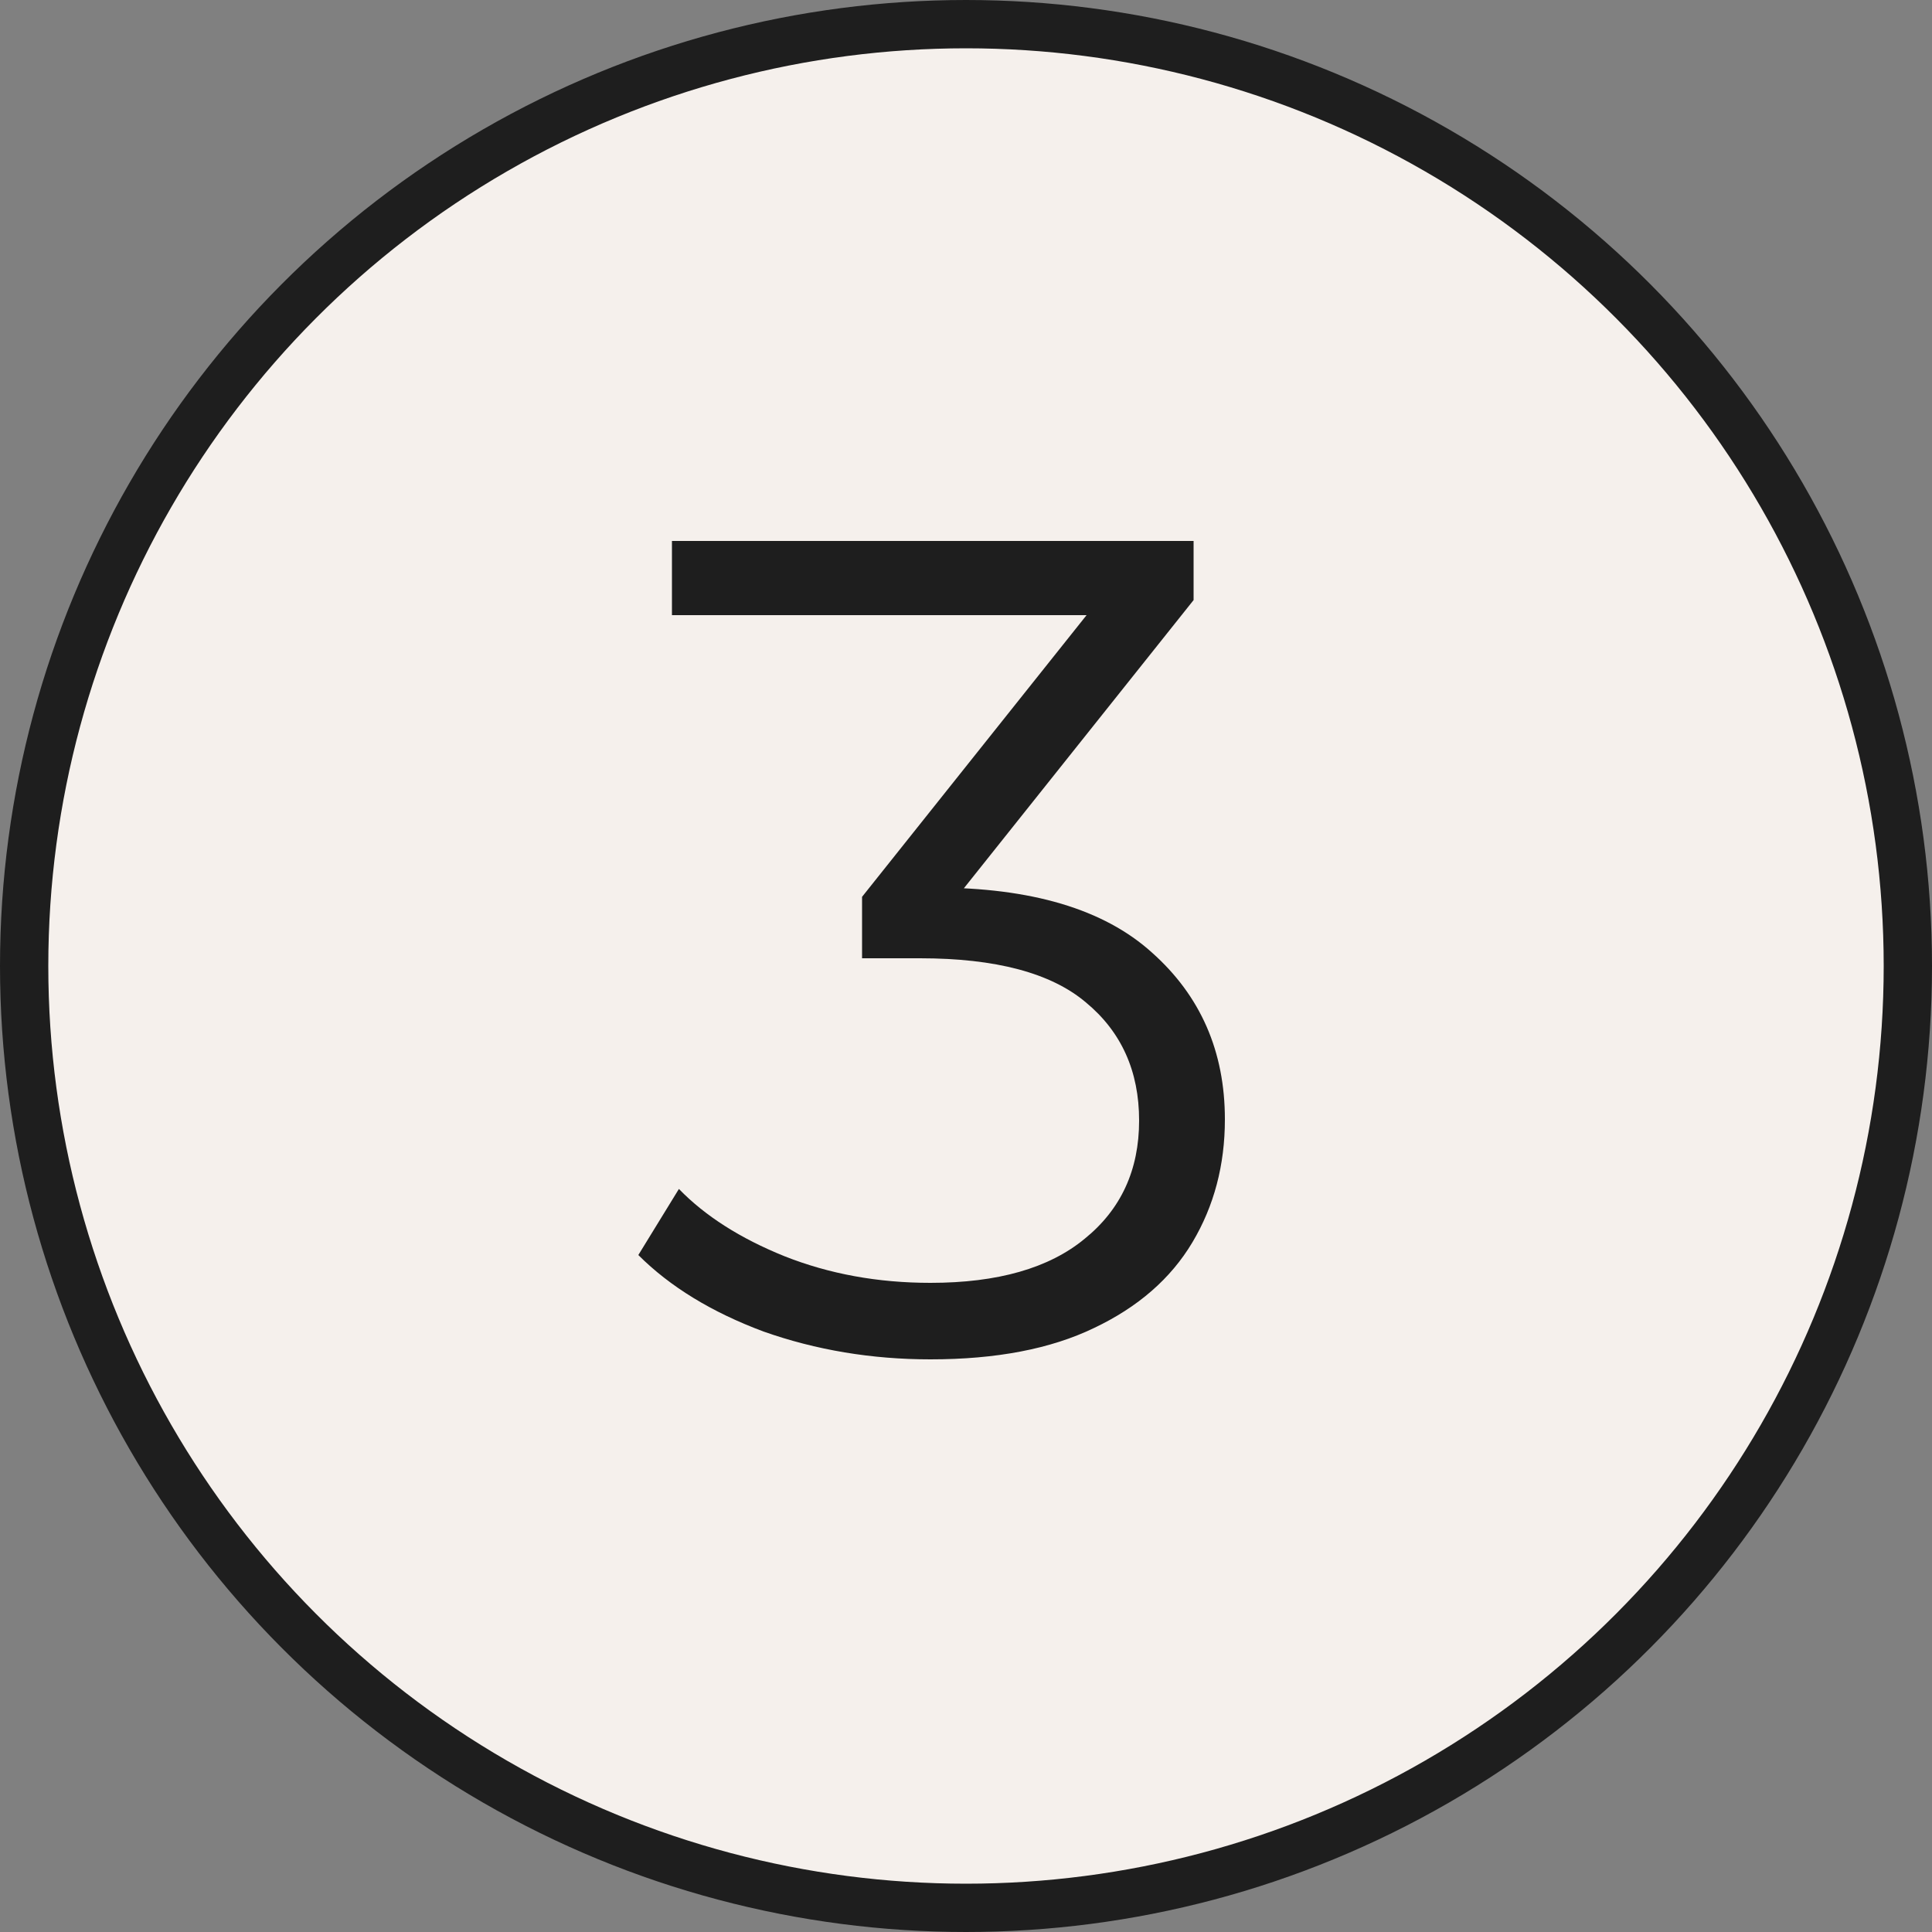
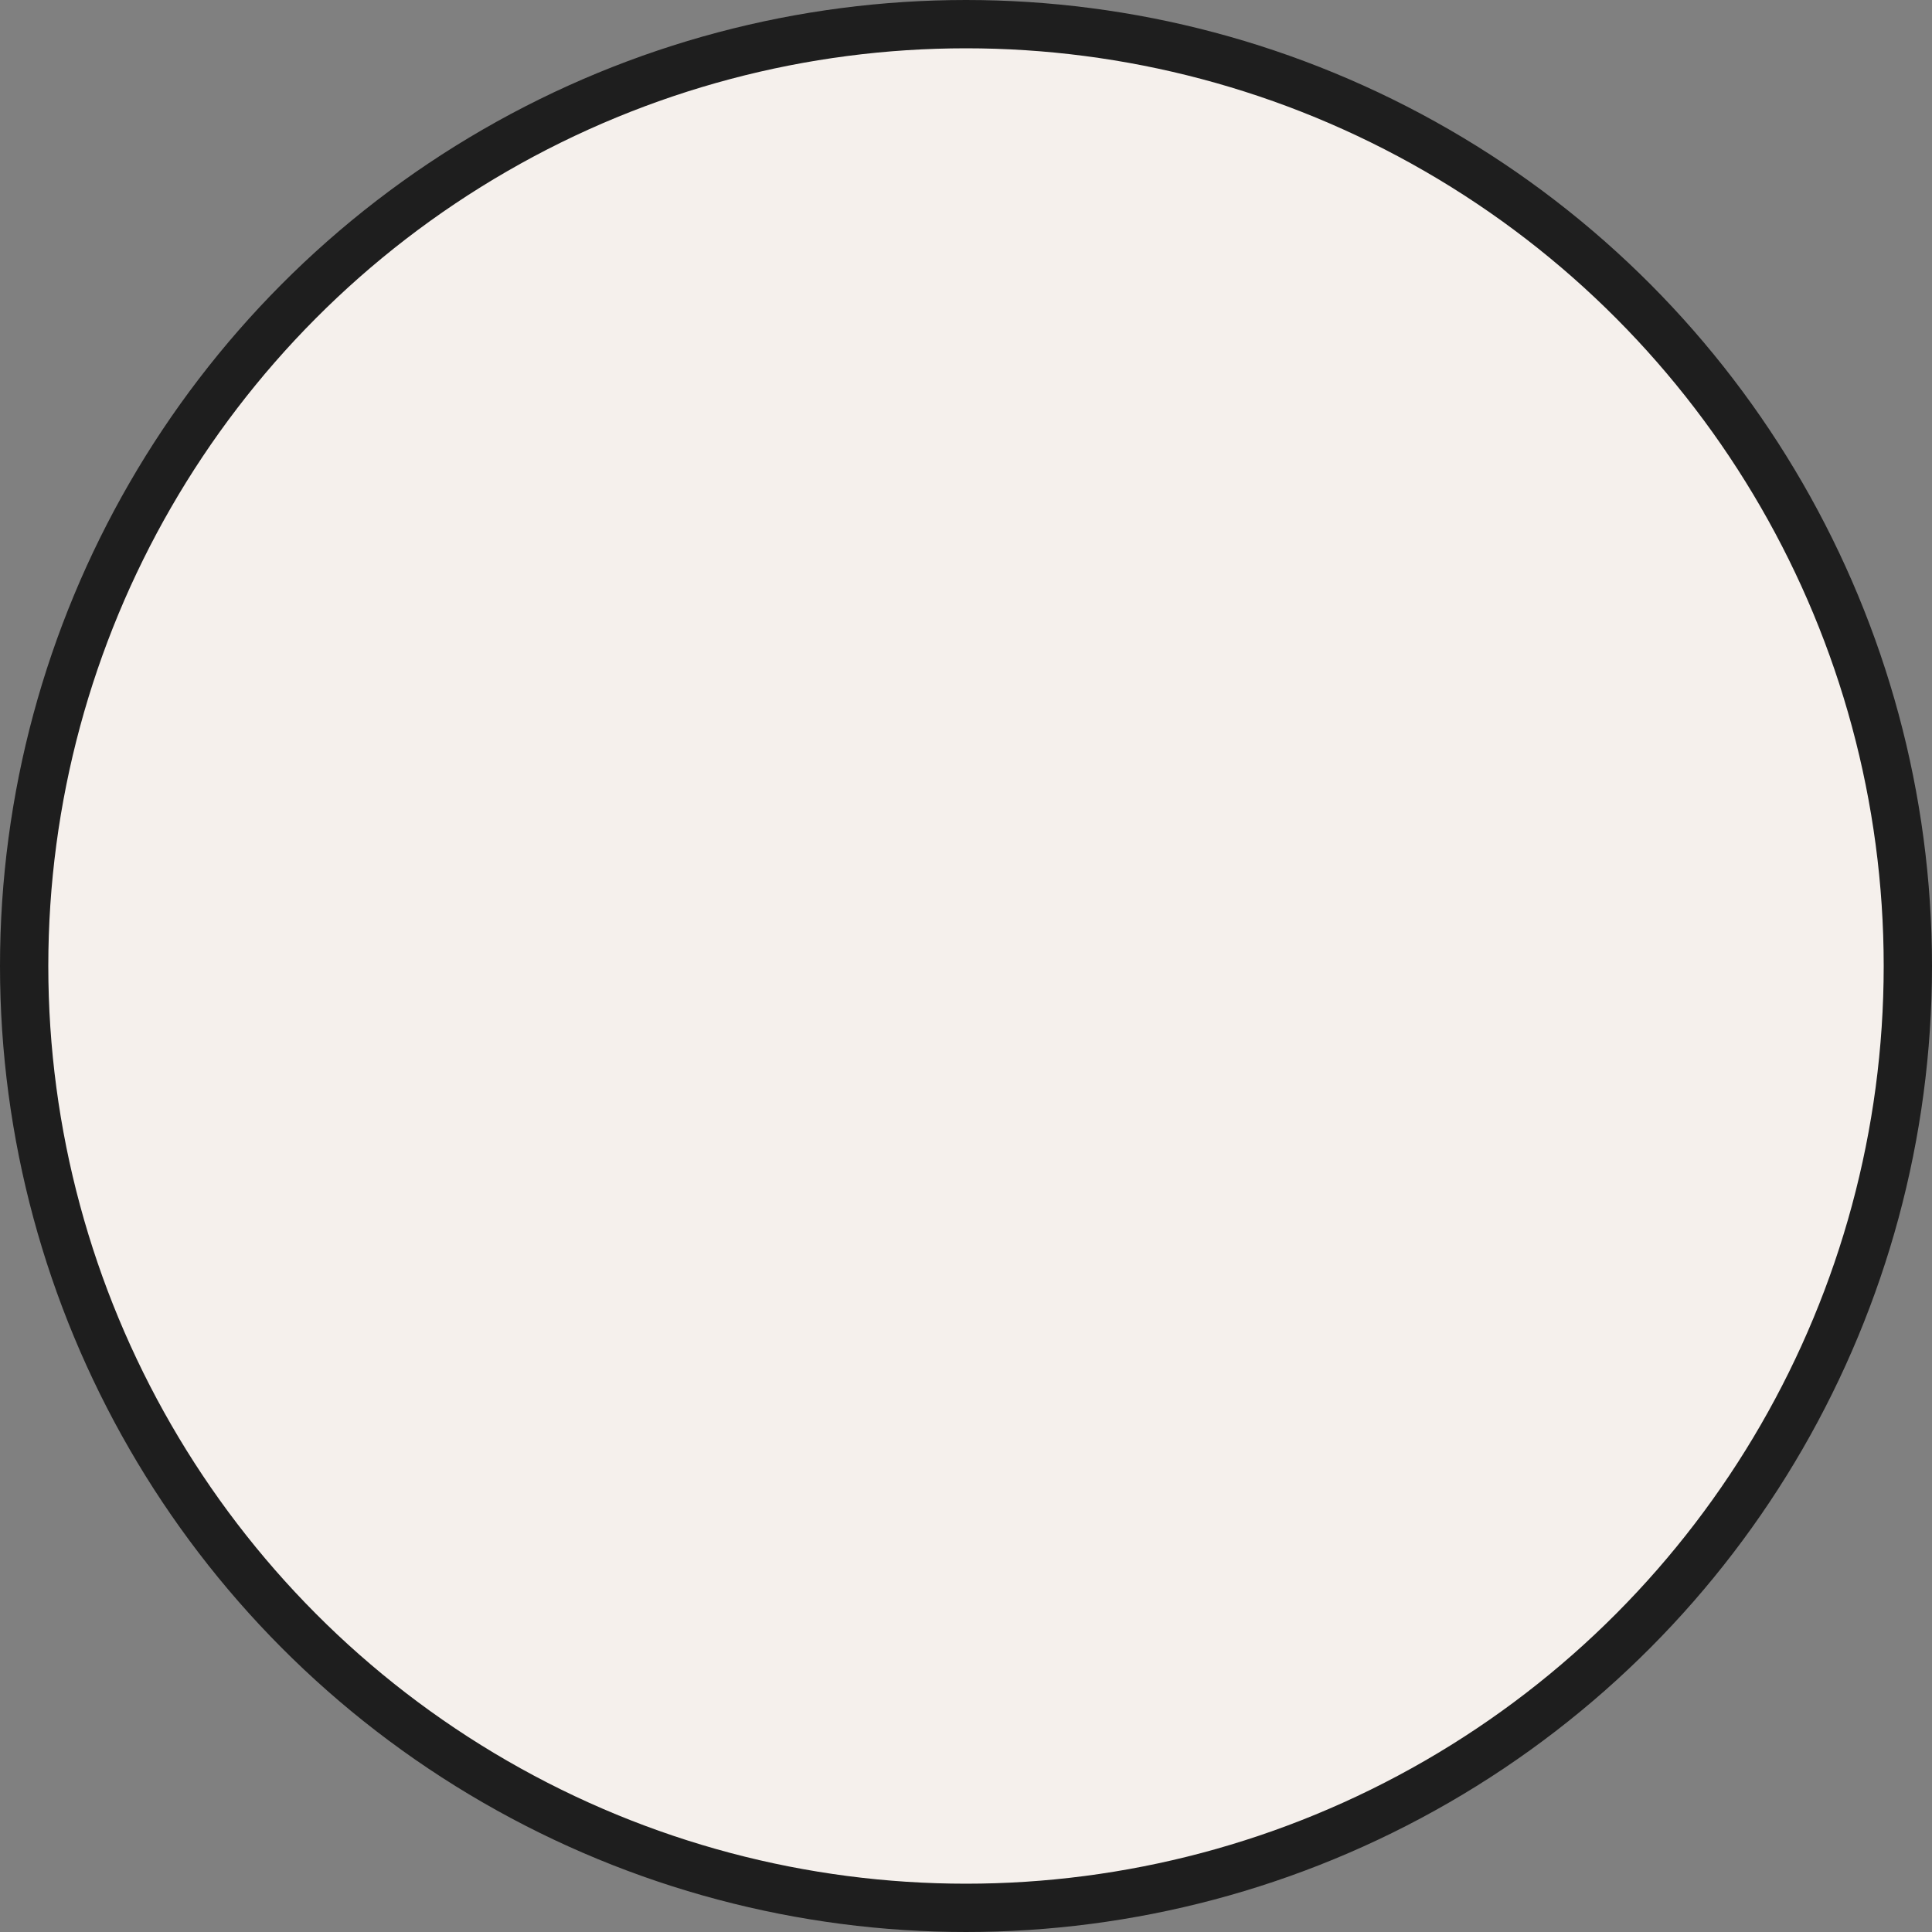
<svg xmlns="http://www.w3.org/2000/svg" width="40" height="40" viewBox="0 0 40 40" fill="none">
  <rect x="0" y="0" width="40" height="40" fill="#808080" stroke="none" />
  <circle cx="20" cy="20" r="19.5" fill="#F5F0EC" stroke="#1E1E1E" />
-   <path d="M19.264 28.144C18.048 28.144 16.896 27.952 15.808 27.568C14.736 27.168 13.872 26.64 13.216 25.984L14.056 24.616C14.6 25.176 15.328 25.64 16.24 26.008C17.168 26.376 18.176 26.56 19.264 26.56C20.656 26.56 21.72 26.256 22.456 25.648C23.208 25.04 23.584 24.224 23.584 23.2C23.584 22.176 23.216 21.36 22.48 20.752C21.76 20.144 20.616 19.84 19.048 19.84H17.848V18.568L23.032 12.064L23.272 12.736H13.912V11.2H24.712V12.424L19.528 18.928L18.688 18.376H19.336C21.352 18.376 22.856 18.824 23.848 19.72C24.856 20.616 25.36 21.768 25.36 23.176C25.36 24.12 25.136 24.968 24.688 25.72C24.24 26.472 23.56 27.064 22.648 27.496C21.752 27.928 20.624 28.144 19.264 28.144Z" fill="#1E1E1E" />
</svg>